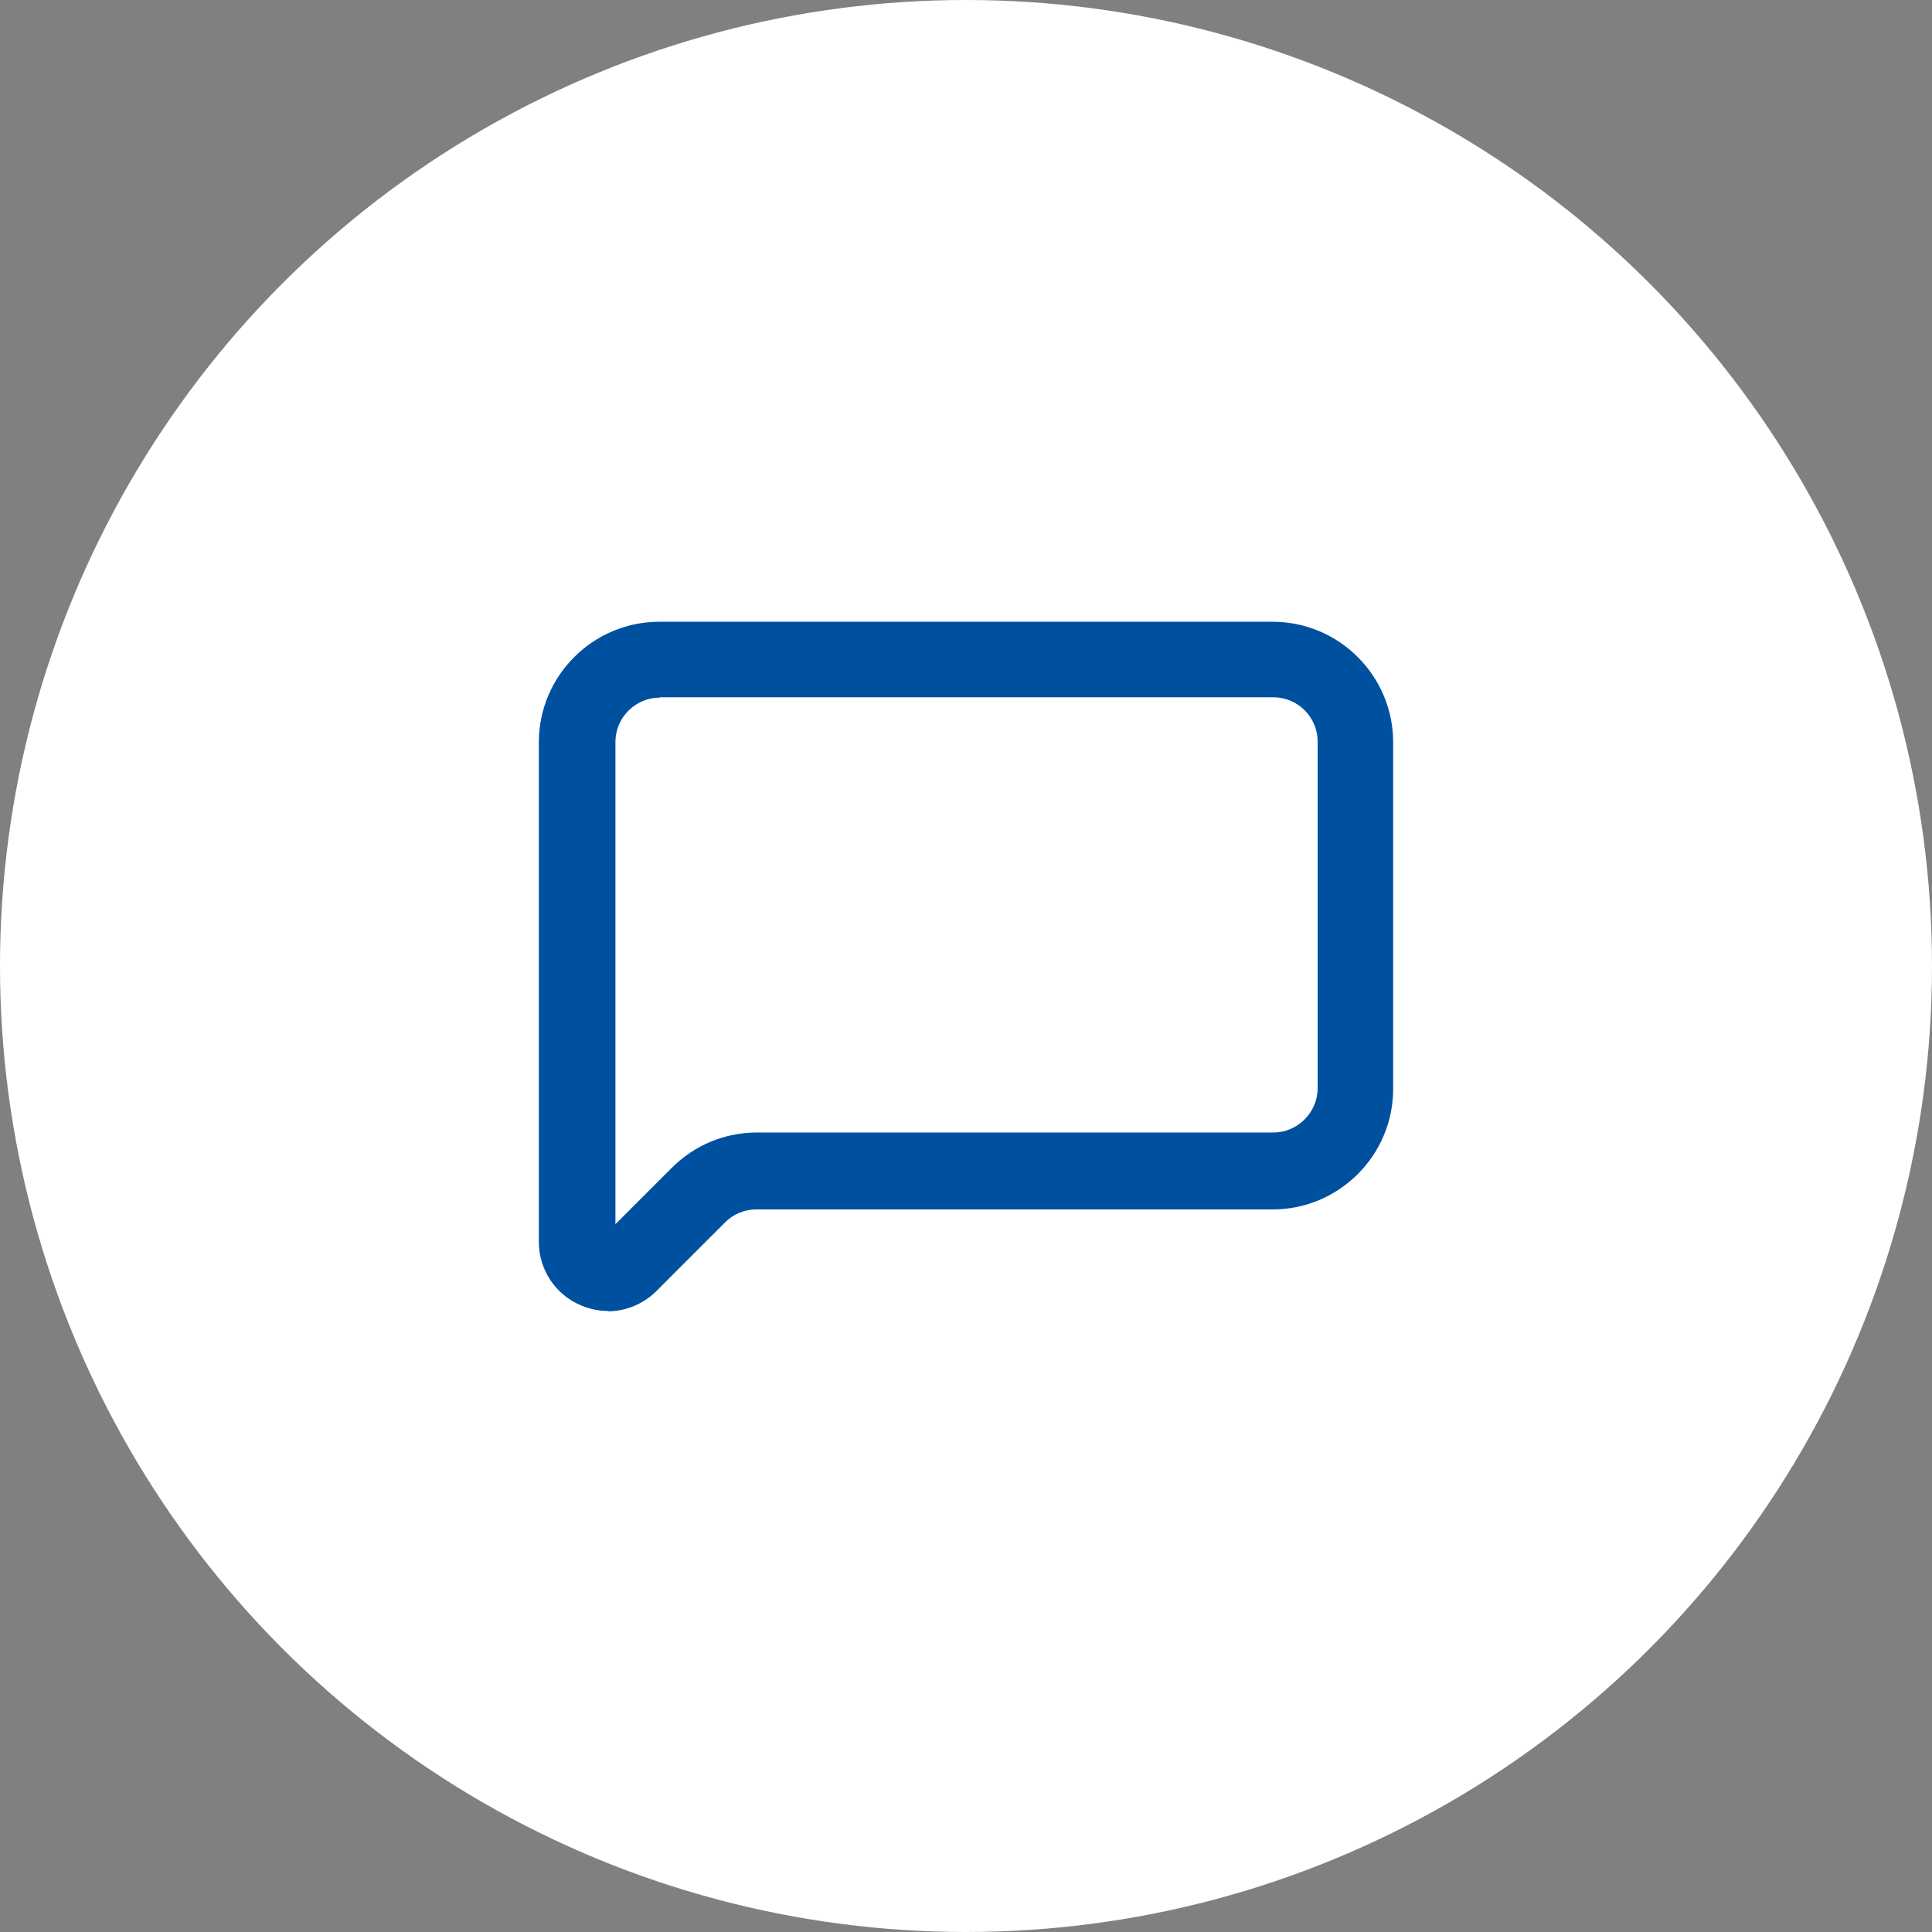
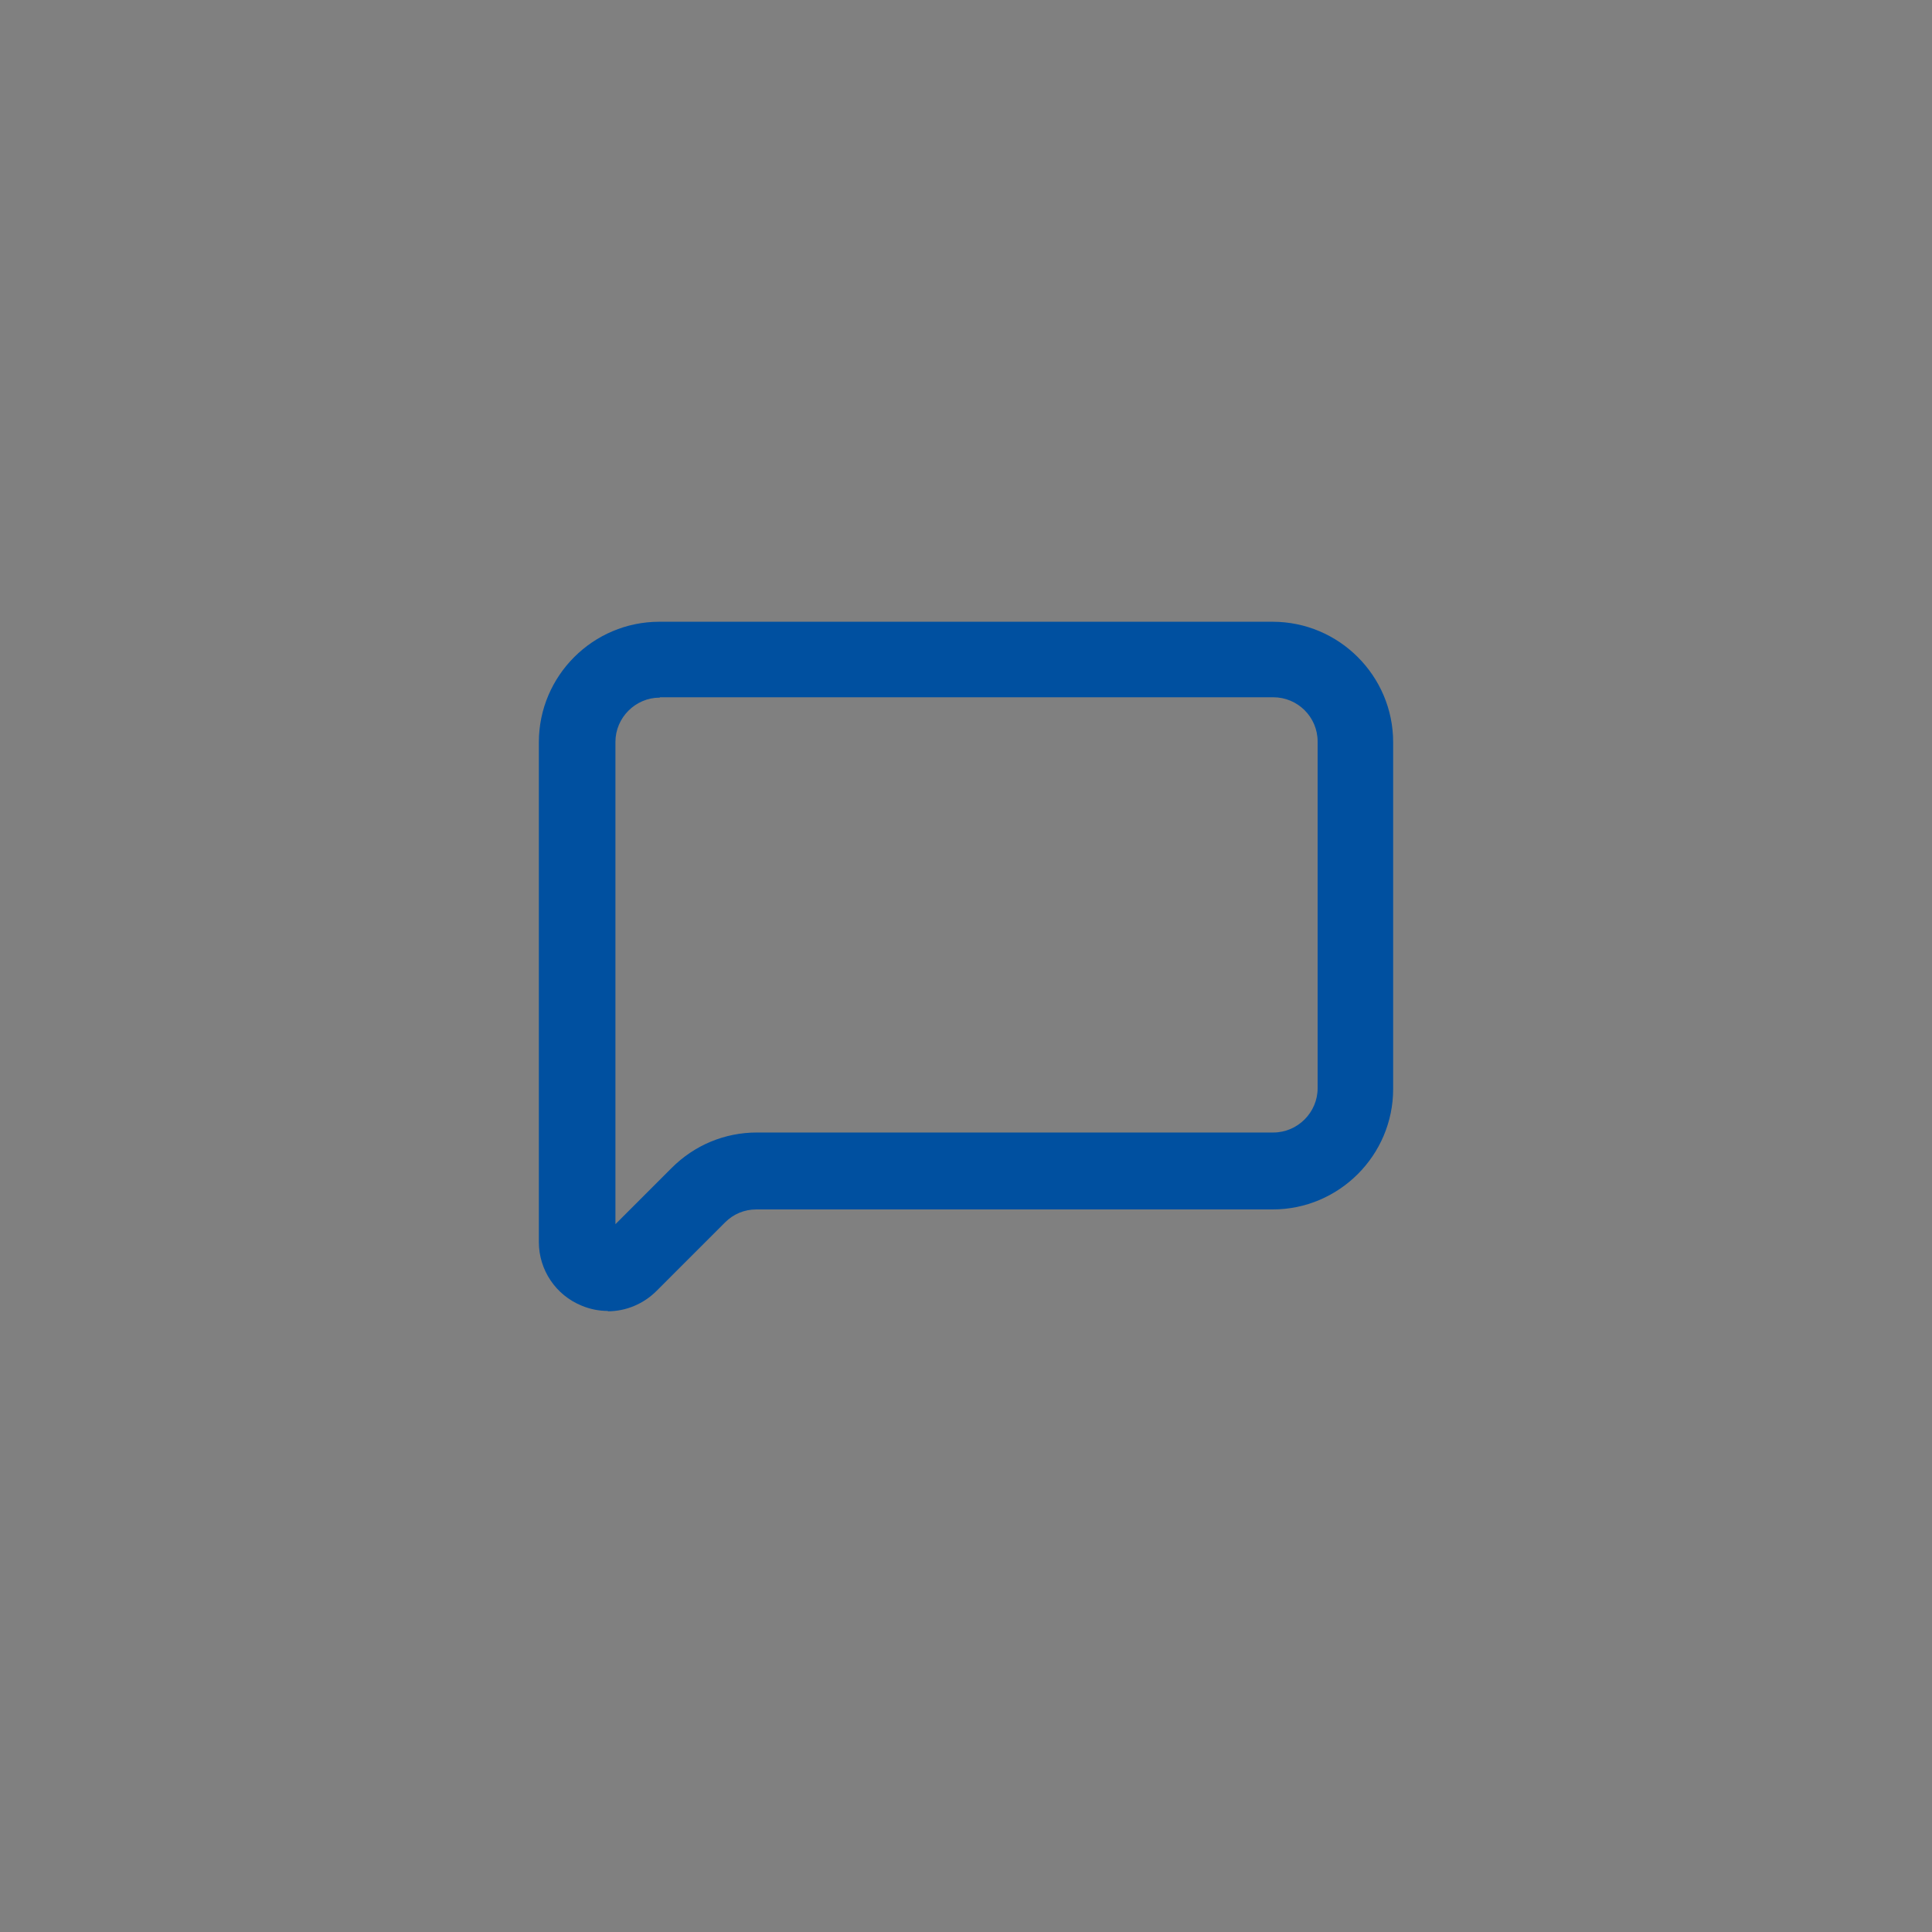
<svg xmlns="http://www.w3.org/2000/svg" id="Capa_1" data-name="Capa 1" viewBox="0 0 55 55">
  <rect x="0" y="0" width="55" height="55" fill="#808080" stroke="none" />
  <defs>
    <style>
      .cls-1 {
        fill: #fff;
      }

      .cls-1, .cls-2 {
        stroke-width: 0px;
      }

      .cls-2 {
        fill: #0050a0;
      }
    </style>
  </defs>
-   <circle id="Oval" class="cls-1" cx="27.5" cy="27.5" r="27.5" />
  <g>
    <path class="cls-2" d="M17.31,36.82c-.19,0-.38-.04-.56-.11-.55-.23-.91-.76-.91-1.35v-2.01s0-12.22,0-12.22c0-1.62,1.32-2.93,2.93-2.93h17.46c1.62,0,2.93,1.32,2.93,2.93v9.87c0,1.62-1.32,2.93-2.93,2.93h-14.7c-.47,0-.91.18-1.24.52l-1.95,1.95c-.28.28-.66.43-1.04.43ZM18.78,19.36c-.97,0-1.76.79-1.76,1.76v12.22s0,2.01,0,2.01c0,.18.13.25.18.27.06.02.19.06.32-.06l1.95-1.95c.55-.55,1.29-.86,2.07-.86h14.7c.97,0,1.76-.79,1.76-1.76v-9.87c0-.97-.79-1.76-1.76-1.76h-17.46Z" />
    <path class="cls-2" d="M17.31,37.32c-.26,0-.51-.05-.75-.15-.74-.3-1.22-1.02-1.22-1.81v-2.01s0-12.22,0-12.22c0-1.89,1.54-3.43,3.43-3.43h17.46c1.89,0,3.43,1.54,3.43,3.43v9.87c0,1.89-1.54,3.43-3.43,3.43h-14.7c-.34,0-.65.13-.89.37l-1.95,1.95c-.37.37-.87.58-1.39.58ZM18.78,18.68c-1.34,0-2.43,1.09-2.43,2.43v12.22s0,2.01,0,2.01c0,.39.24.74.6.89.36.15.78.06,1.05-.21l1.95-1.95c.43-.43.99-.66,1.6-.66h14.7c1.34,0,2.43-1.09,2.43-2.43v-9.87c0-1.34-1.09-2.43-2.43-2.43h-17.46ZM17.31,36.15c-.1,0-.21-.02-.31-.07-.3-.12-.49-.4-.49-.73v-2.01s0-12.22,0-12.22c0-1.25,1.01-2.26,2.26-2.26h17.46c1.25,0,2.26,1.01,2.26,2.26v9.87c0,1.25-1.01,2.26-2.26,2.26h-14.7c-.65,0-1.26.25-1.72.71l-1.95,1.95c-.15.15-.35.24-.56.24ZM18.78,19.86c-.69,0-1.26.57-1.26,1.26v12.22s0,1.51,0,1.51l1.6-1.6c.65-.65,1.51-1.01,2.43-1.01h14.7c.69,0,1.26-.57,1.26-1.26v-9.87c0-.7-.57-1.26-1.26-1.26h-17.46Z" />
  </g>
</svg>